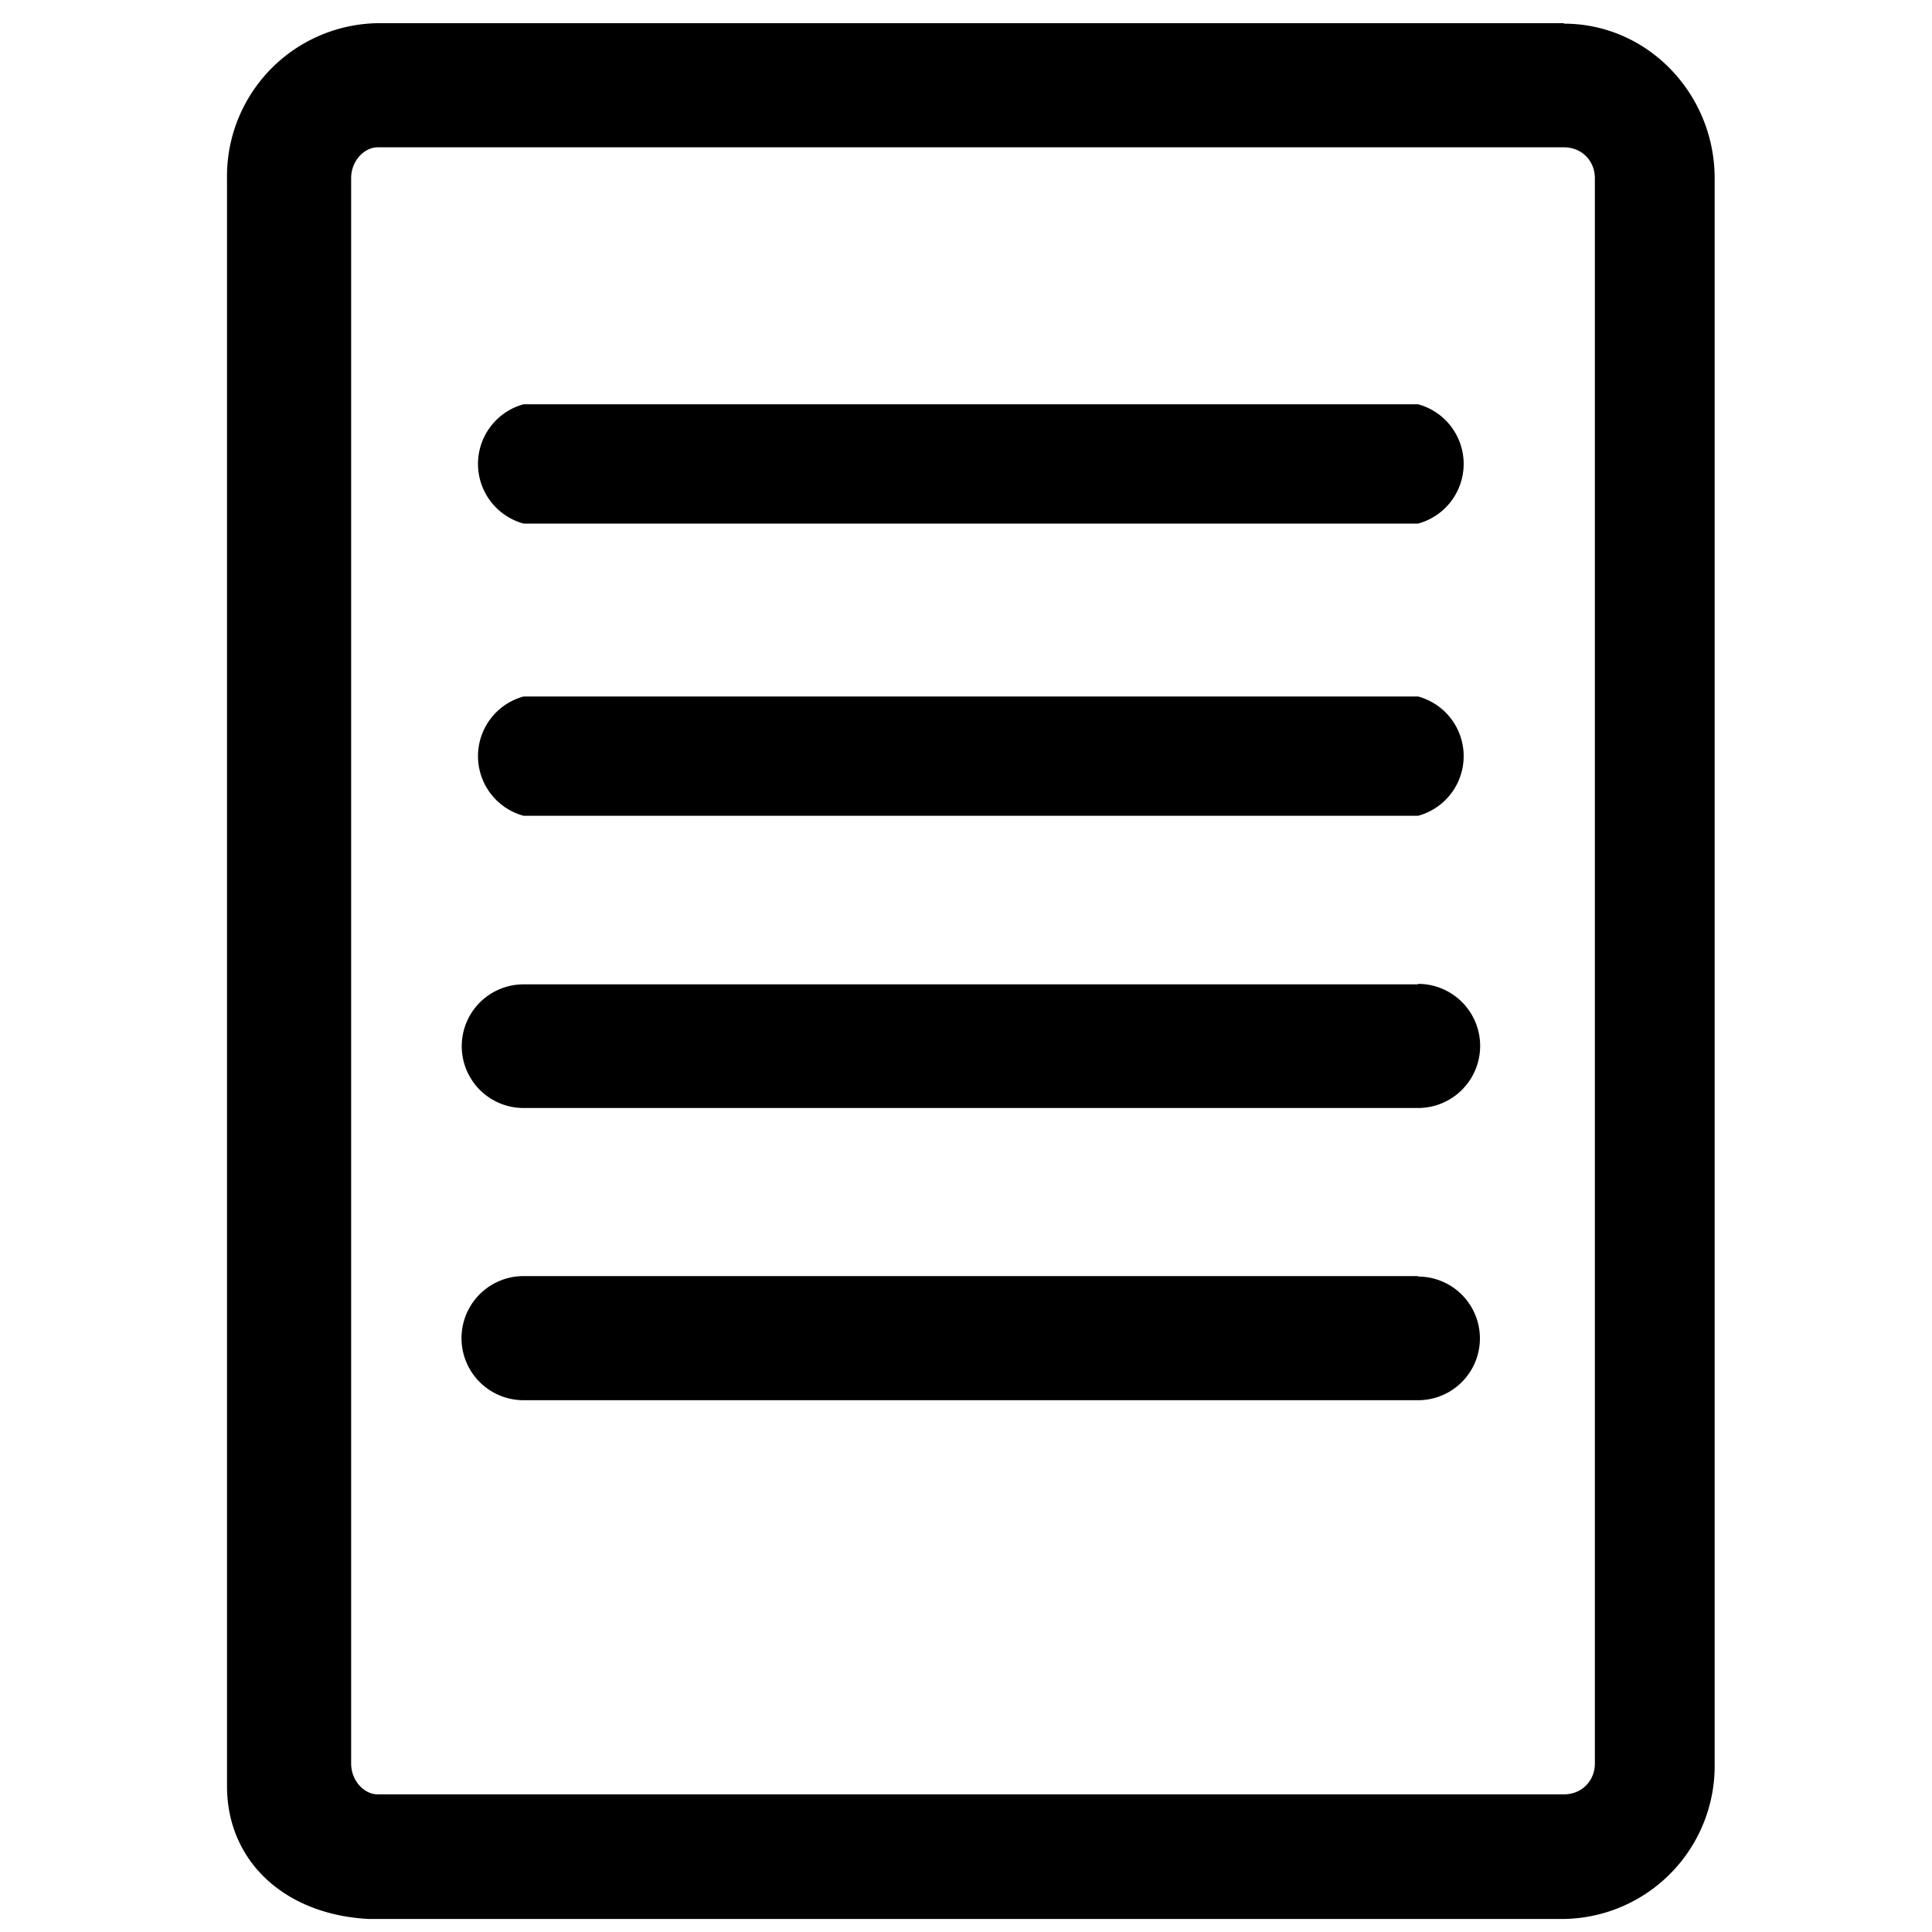
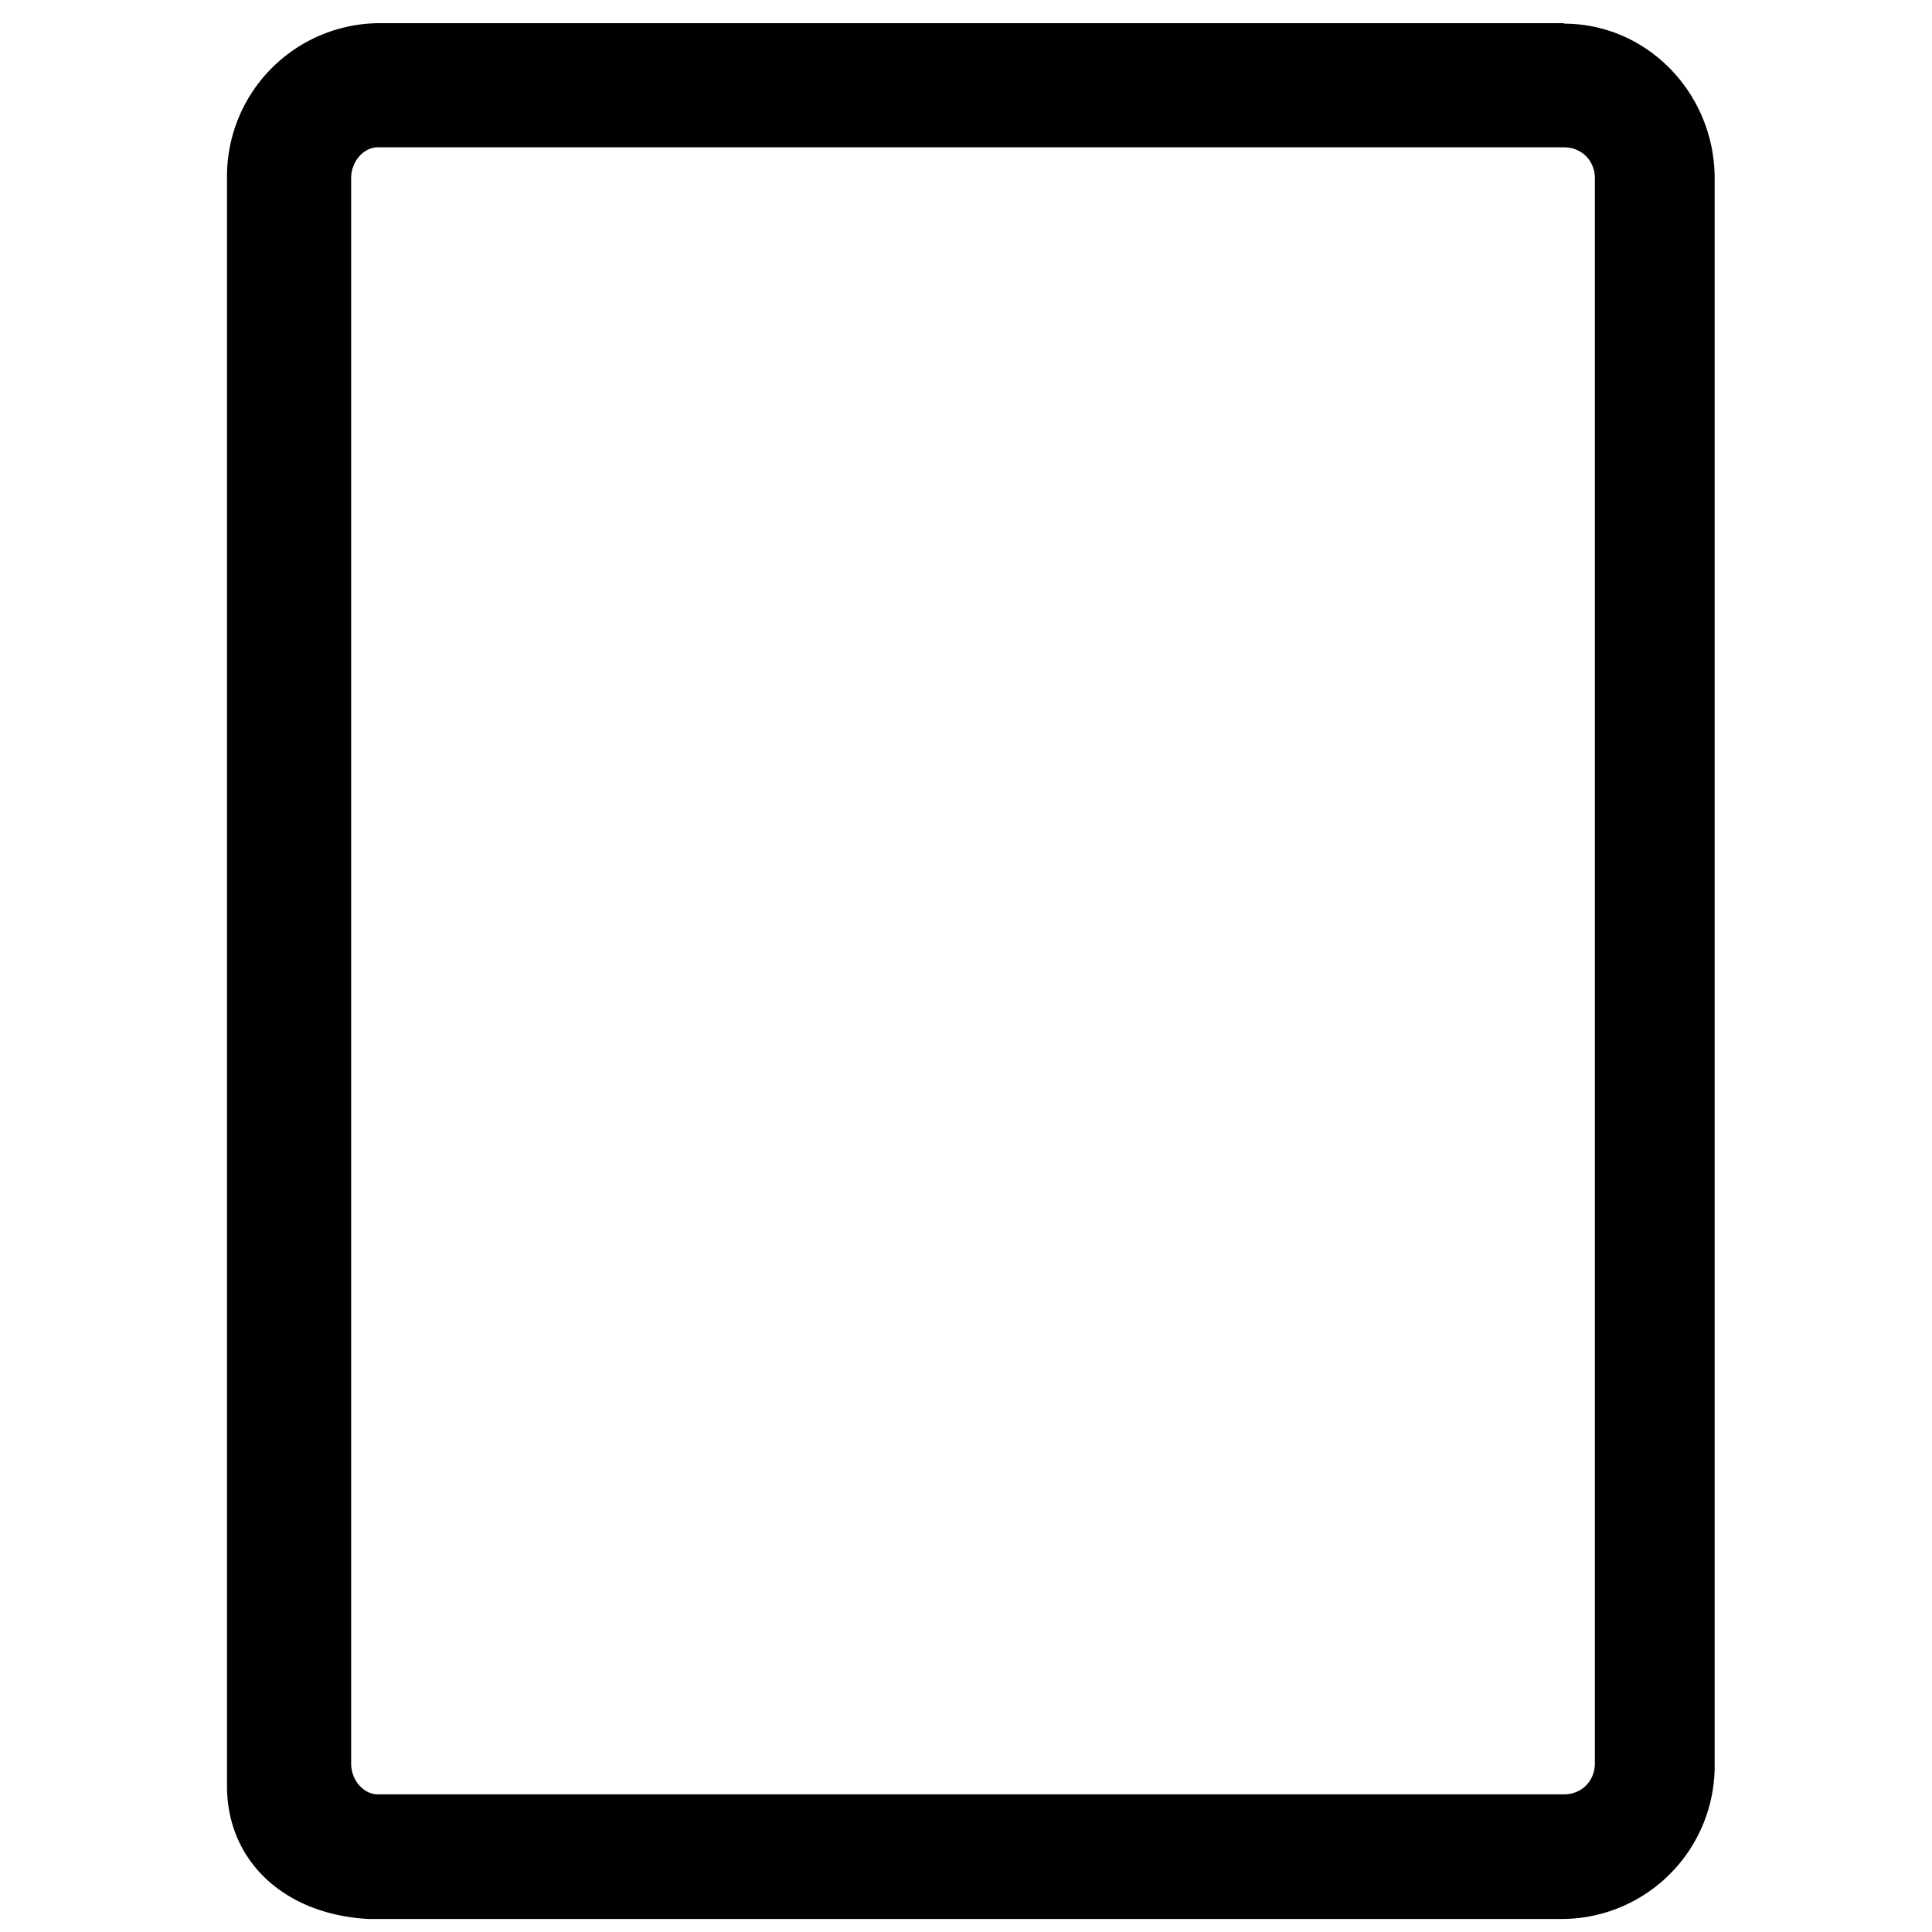
<svg xmlns="http://www.w3.org/2000/svg" xml:space="preserve" width="400" height="400" viewBox="-31 15 400 400">
  <path d="M292.8 19.8H47.2A31.7 31.7 0 0 0 16 52v332.8c0 15.6 12 26.6 29.3 27.5h247.5A31.7 31.7 0 0 0 324 380V51.9c0-17.4-13.8-32-31.2-32zm6.4 360.3c0 3.6-2.7 6.4-6.4 6.4H47.2c-2.8 0-5.5-2.8-5.5-6.4V51.9c0-3.6 2.7-6.4 5.5-6.4h245.6c3.7 0 6.4 2.8 6.4 6.4v328.2z" />
-   <path d="M262.6 98.7H77.4a12.8 12.8 0 0 0 0 24.7h185.2a12.8 12.8 0 0 0 0-24.7zm0 60.5H77.4a12.8 12.8 0 0 0 0 24.7h185.2a12.8 12.8 0 0 0 0-24.7zm0 59.6H77.4a12.8 12.8 0 1 0 0 25.6h185.2a12.8 12.8 0 1 0 0-25.7zm0 60.4H77.4a12.8 12.8 0 0 0 0 25.7h185.2a12.8 12.8 0 1 0 0-25.6z" />
</svg>